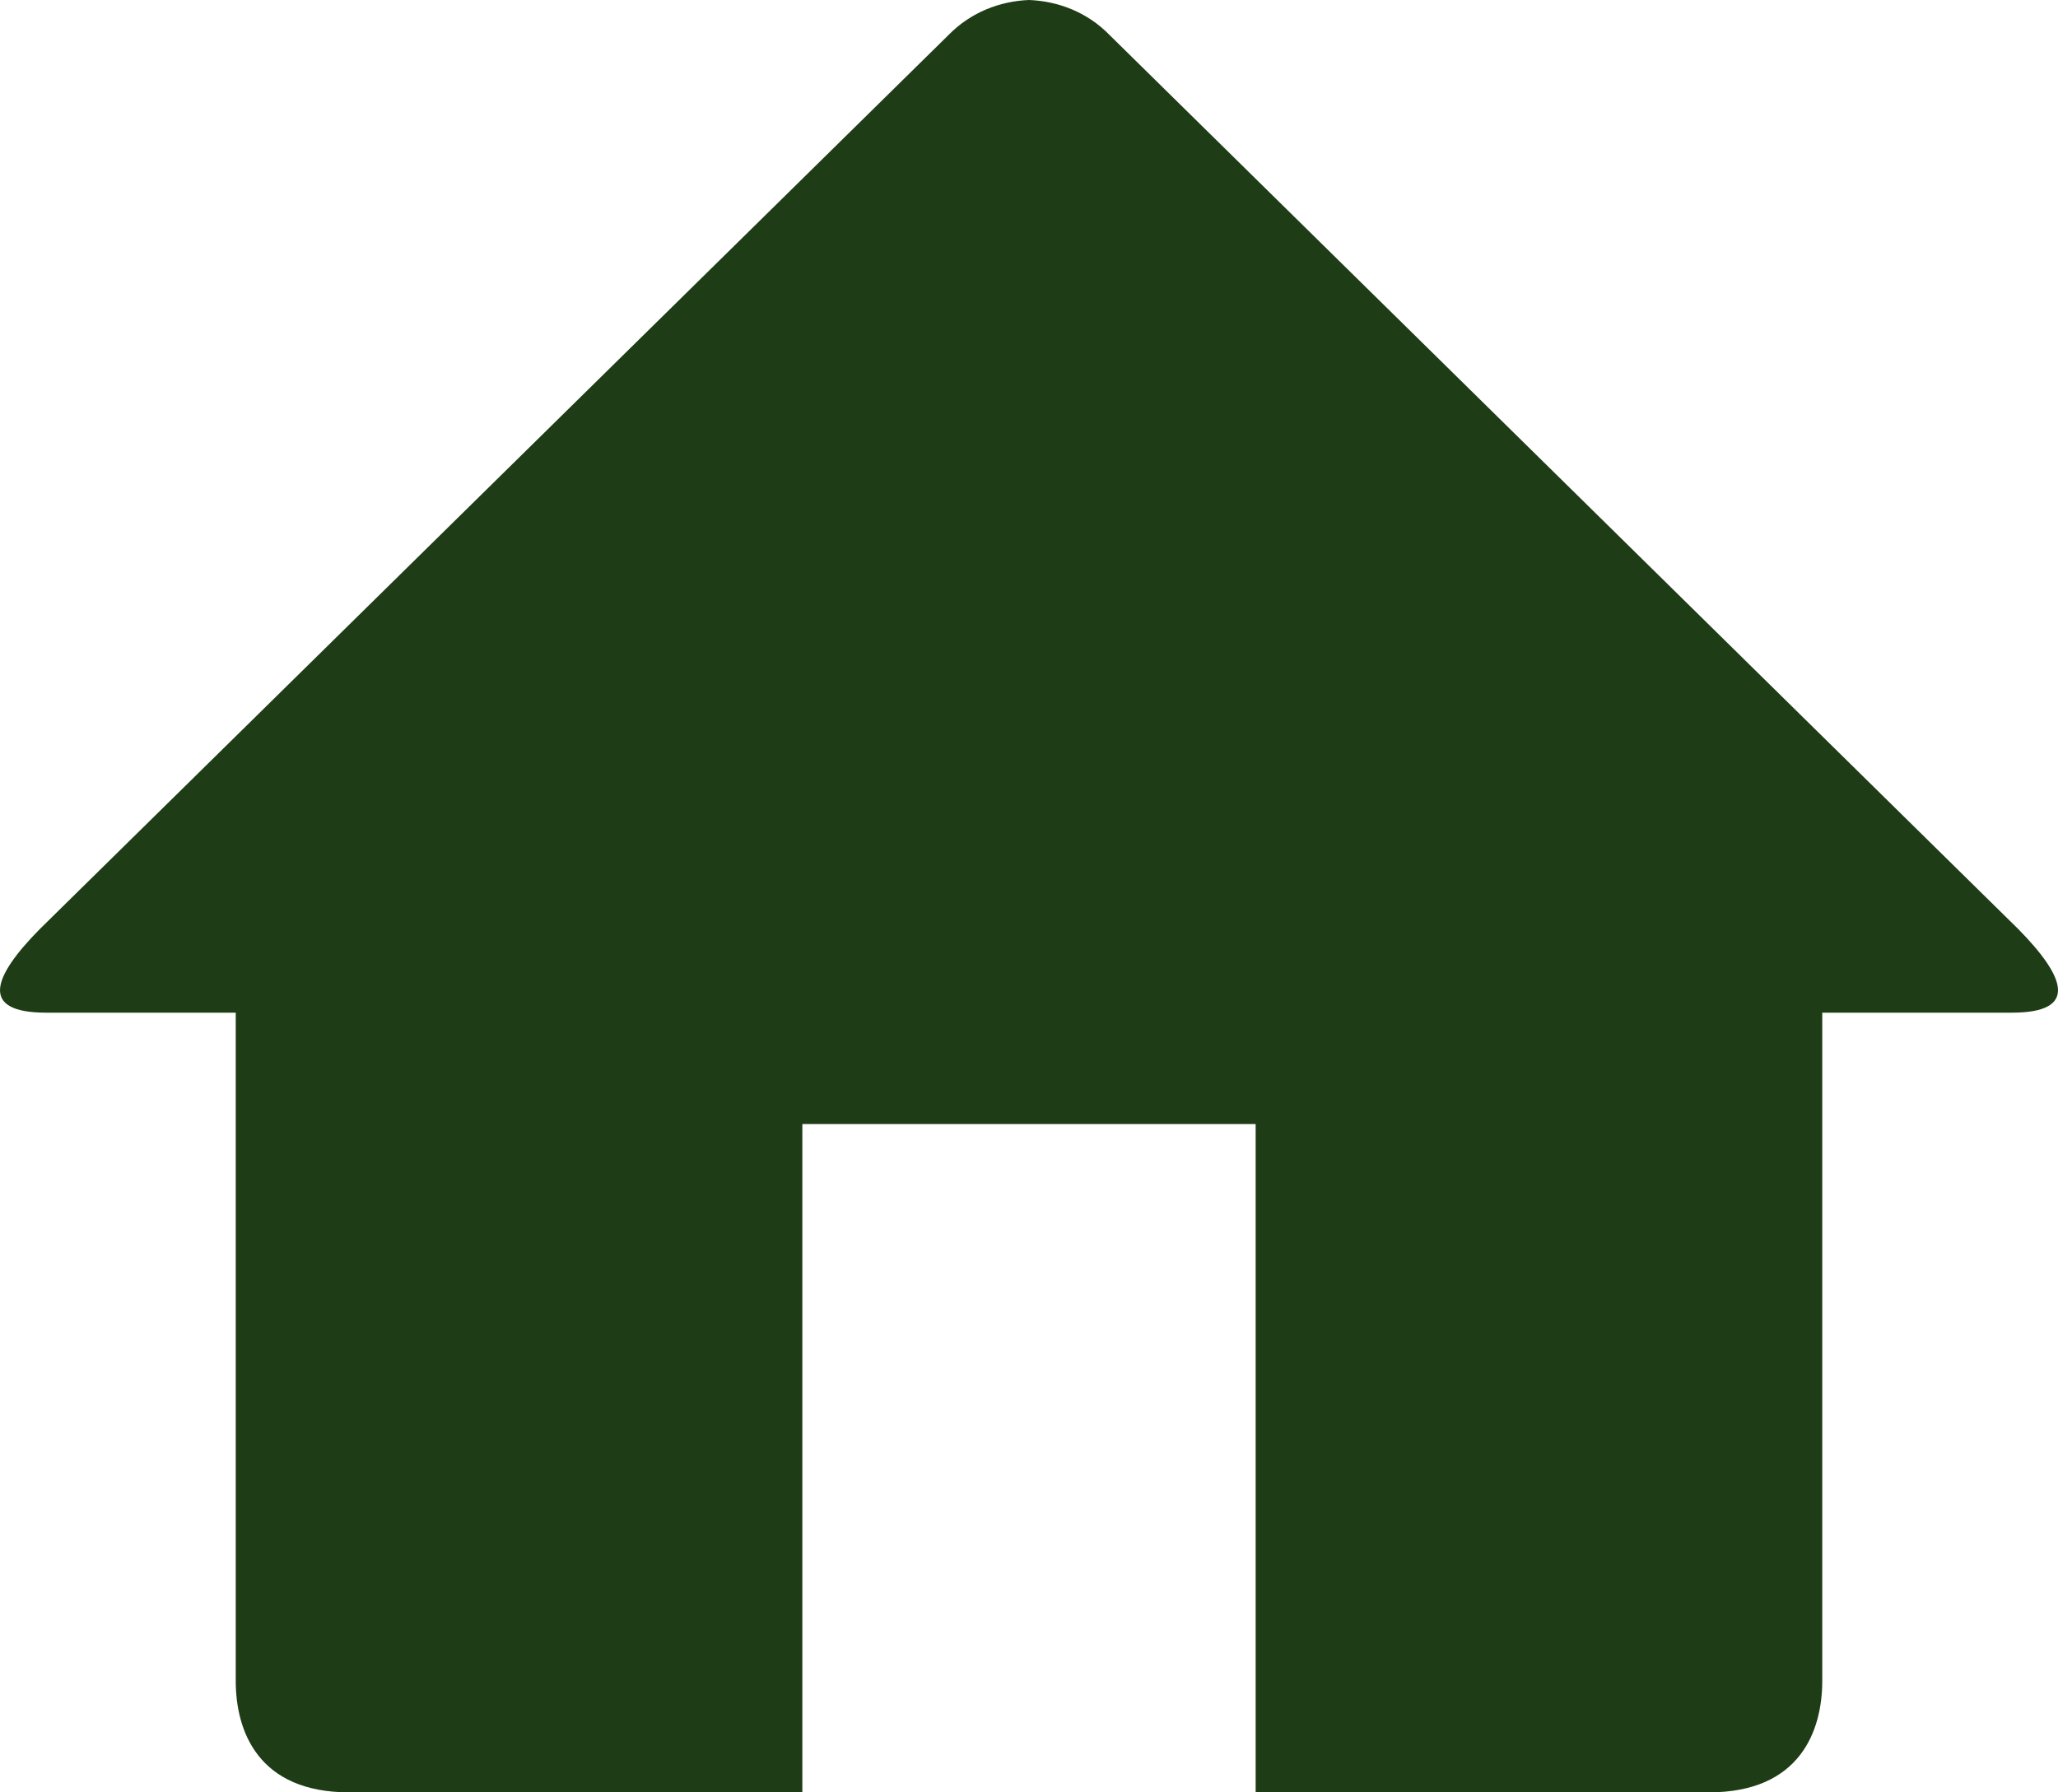
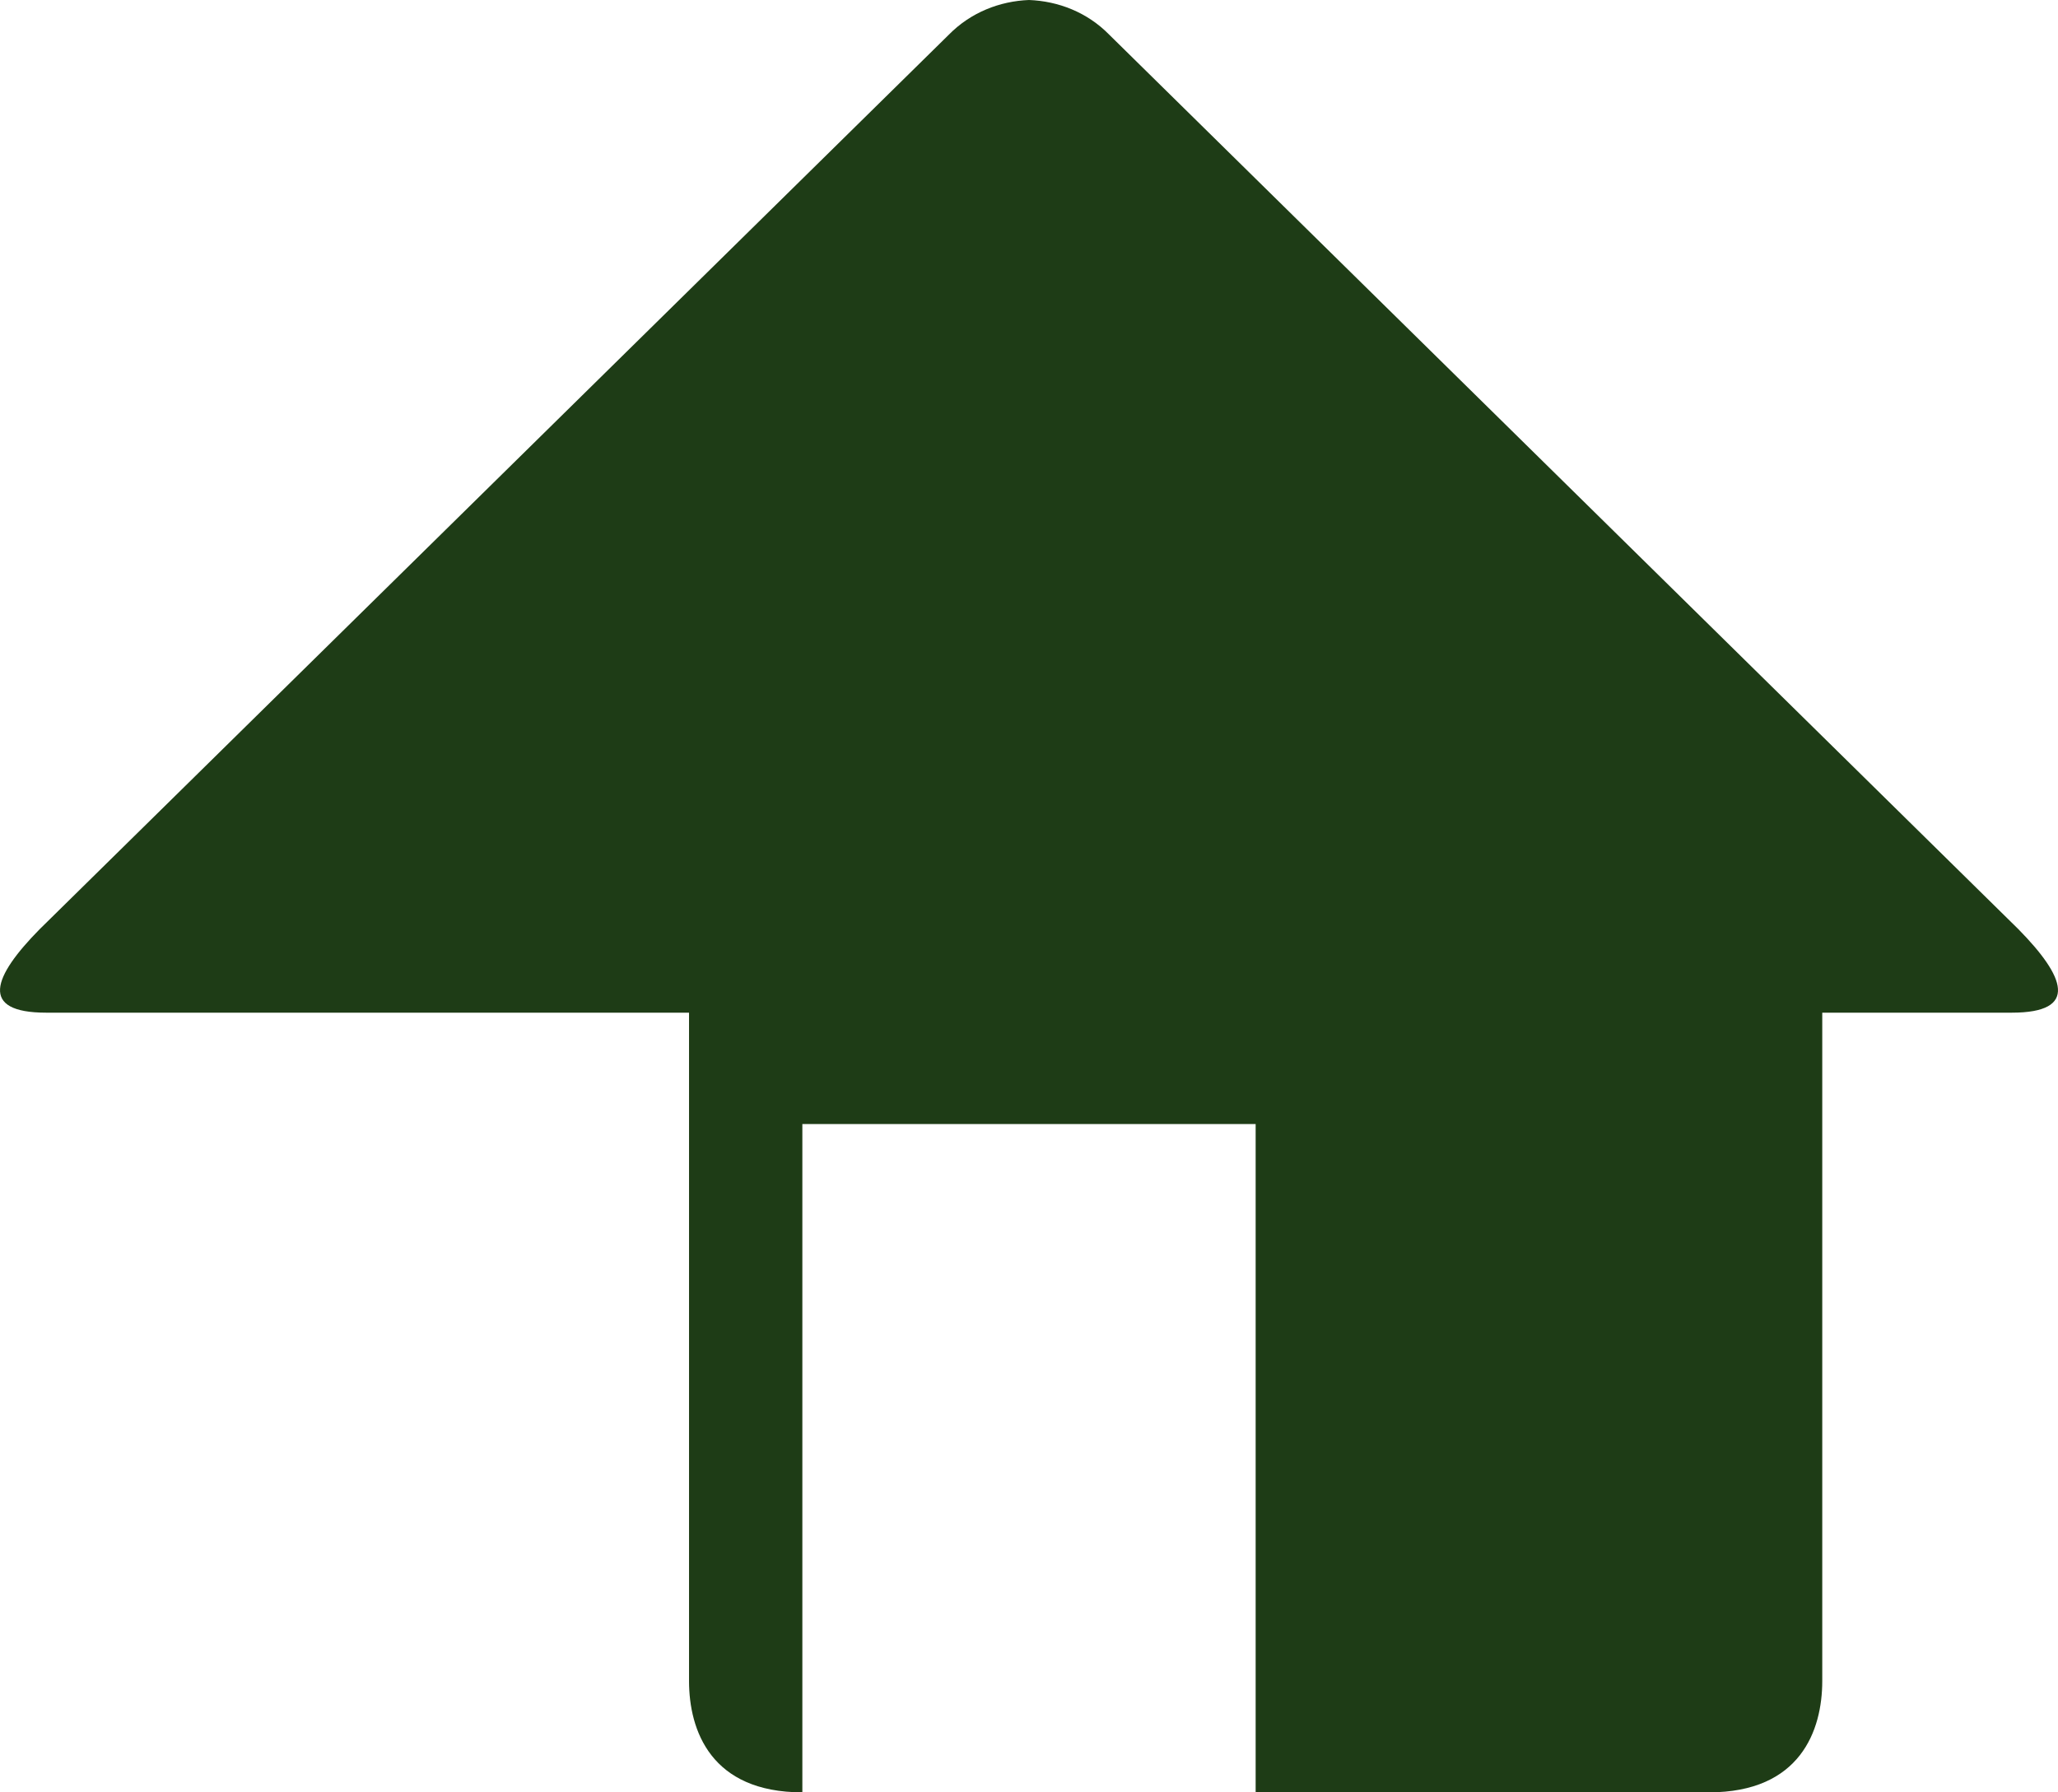
<svg xmlns="http://www.w3.org/2000/svg" width="31" height="27" fill="none">
-   <path d="M30.303 15.255h-2.854v10.067c0 .747-.331 1.678-1.707 1.678h-6.828V16.933h-6.828V27H5.258c-1.376 0-1.707-.931-1.707-1.678V15.255H.697c-1.02 0-.802-.544-.102-1.255L14.292.523c.332-.338.77-.506 1.208-.523.439.017.876.183 1.209.523l13.695 13.475c.701.713.92 1.257-.101 1.257z" fill="#1E3C16" />
+   <path d="M30.303 15.255h-2.854v10.067c0 .747-.331 1.678-1.707 1.678h-6.828V16.933h-6.828V27c-1.376 0-1.707-.931-1.707-1.678V15.255H.697c-1.02 0-.802-.544-.102-1.255L14.292.523c.332-.338.77-.506 1.208-.523.439.017.876.183 1.209.523l13.695 13.475c.701.713.92 1.257-.101 1.257z" fill="#1E3C16" />
</svg>